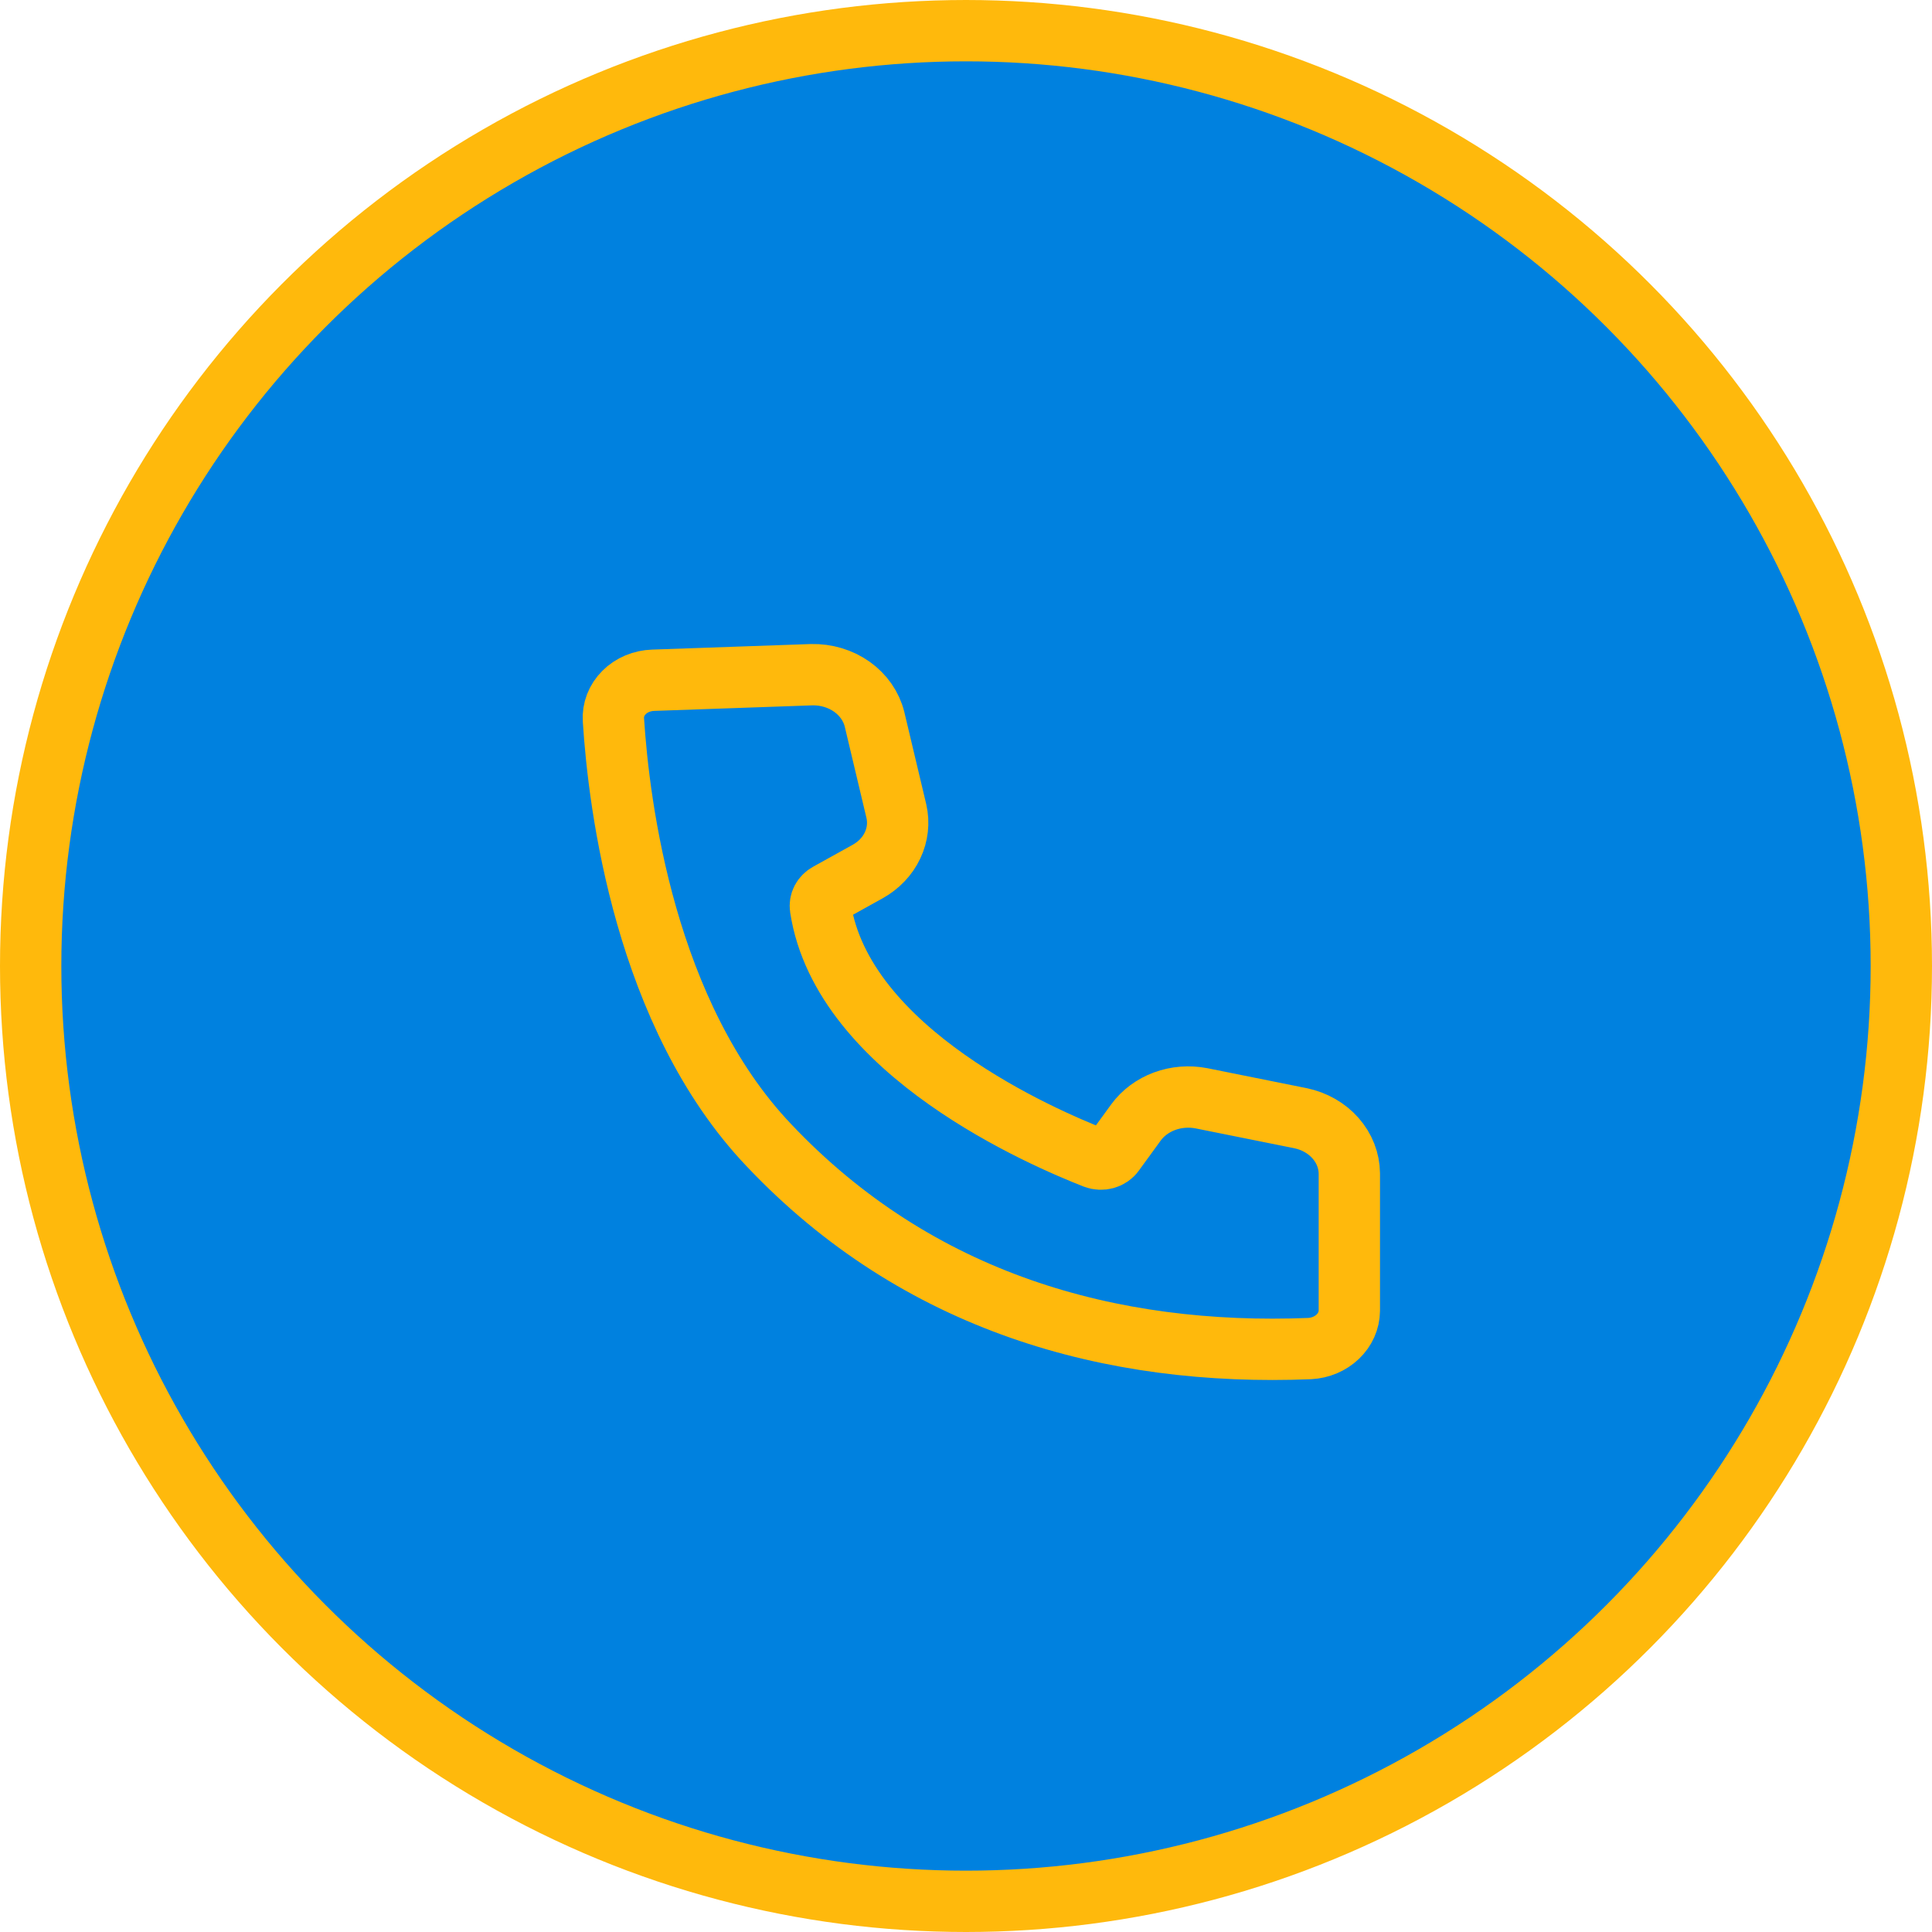
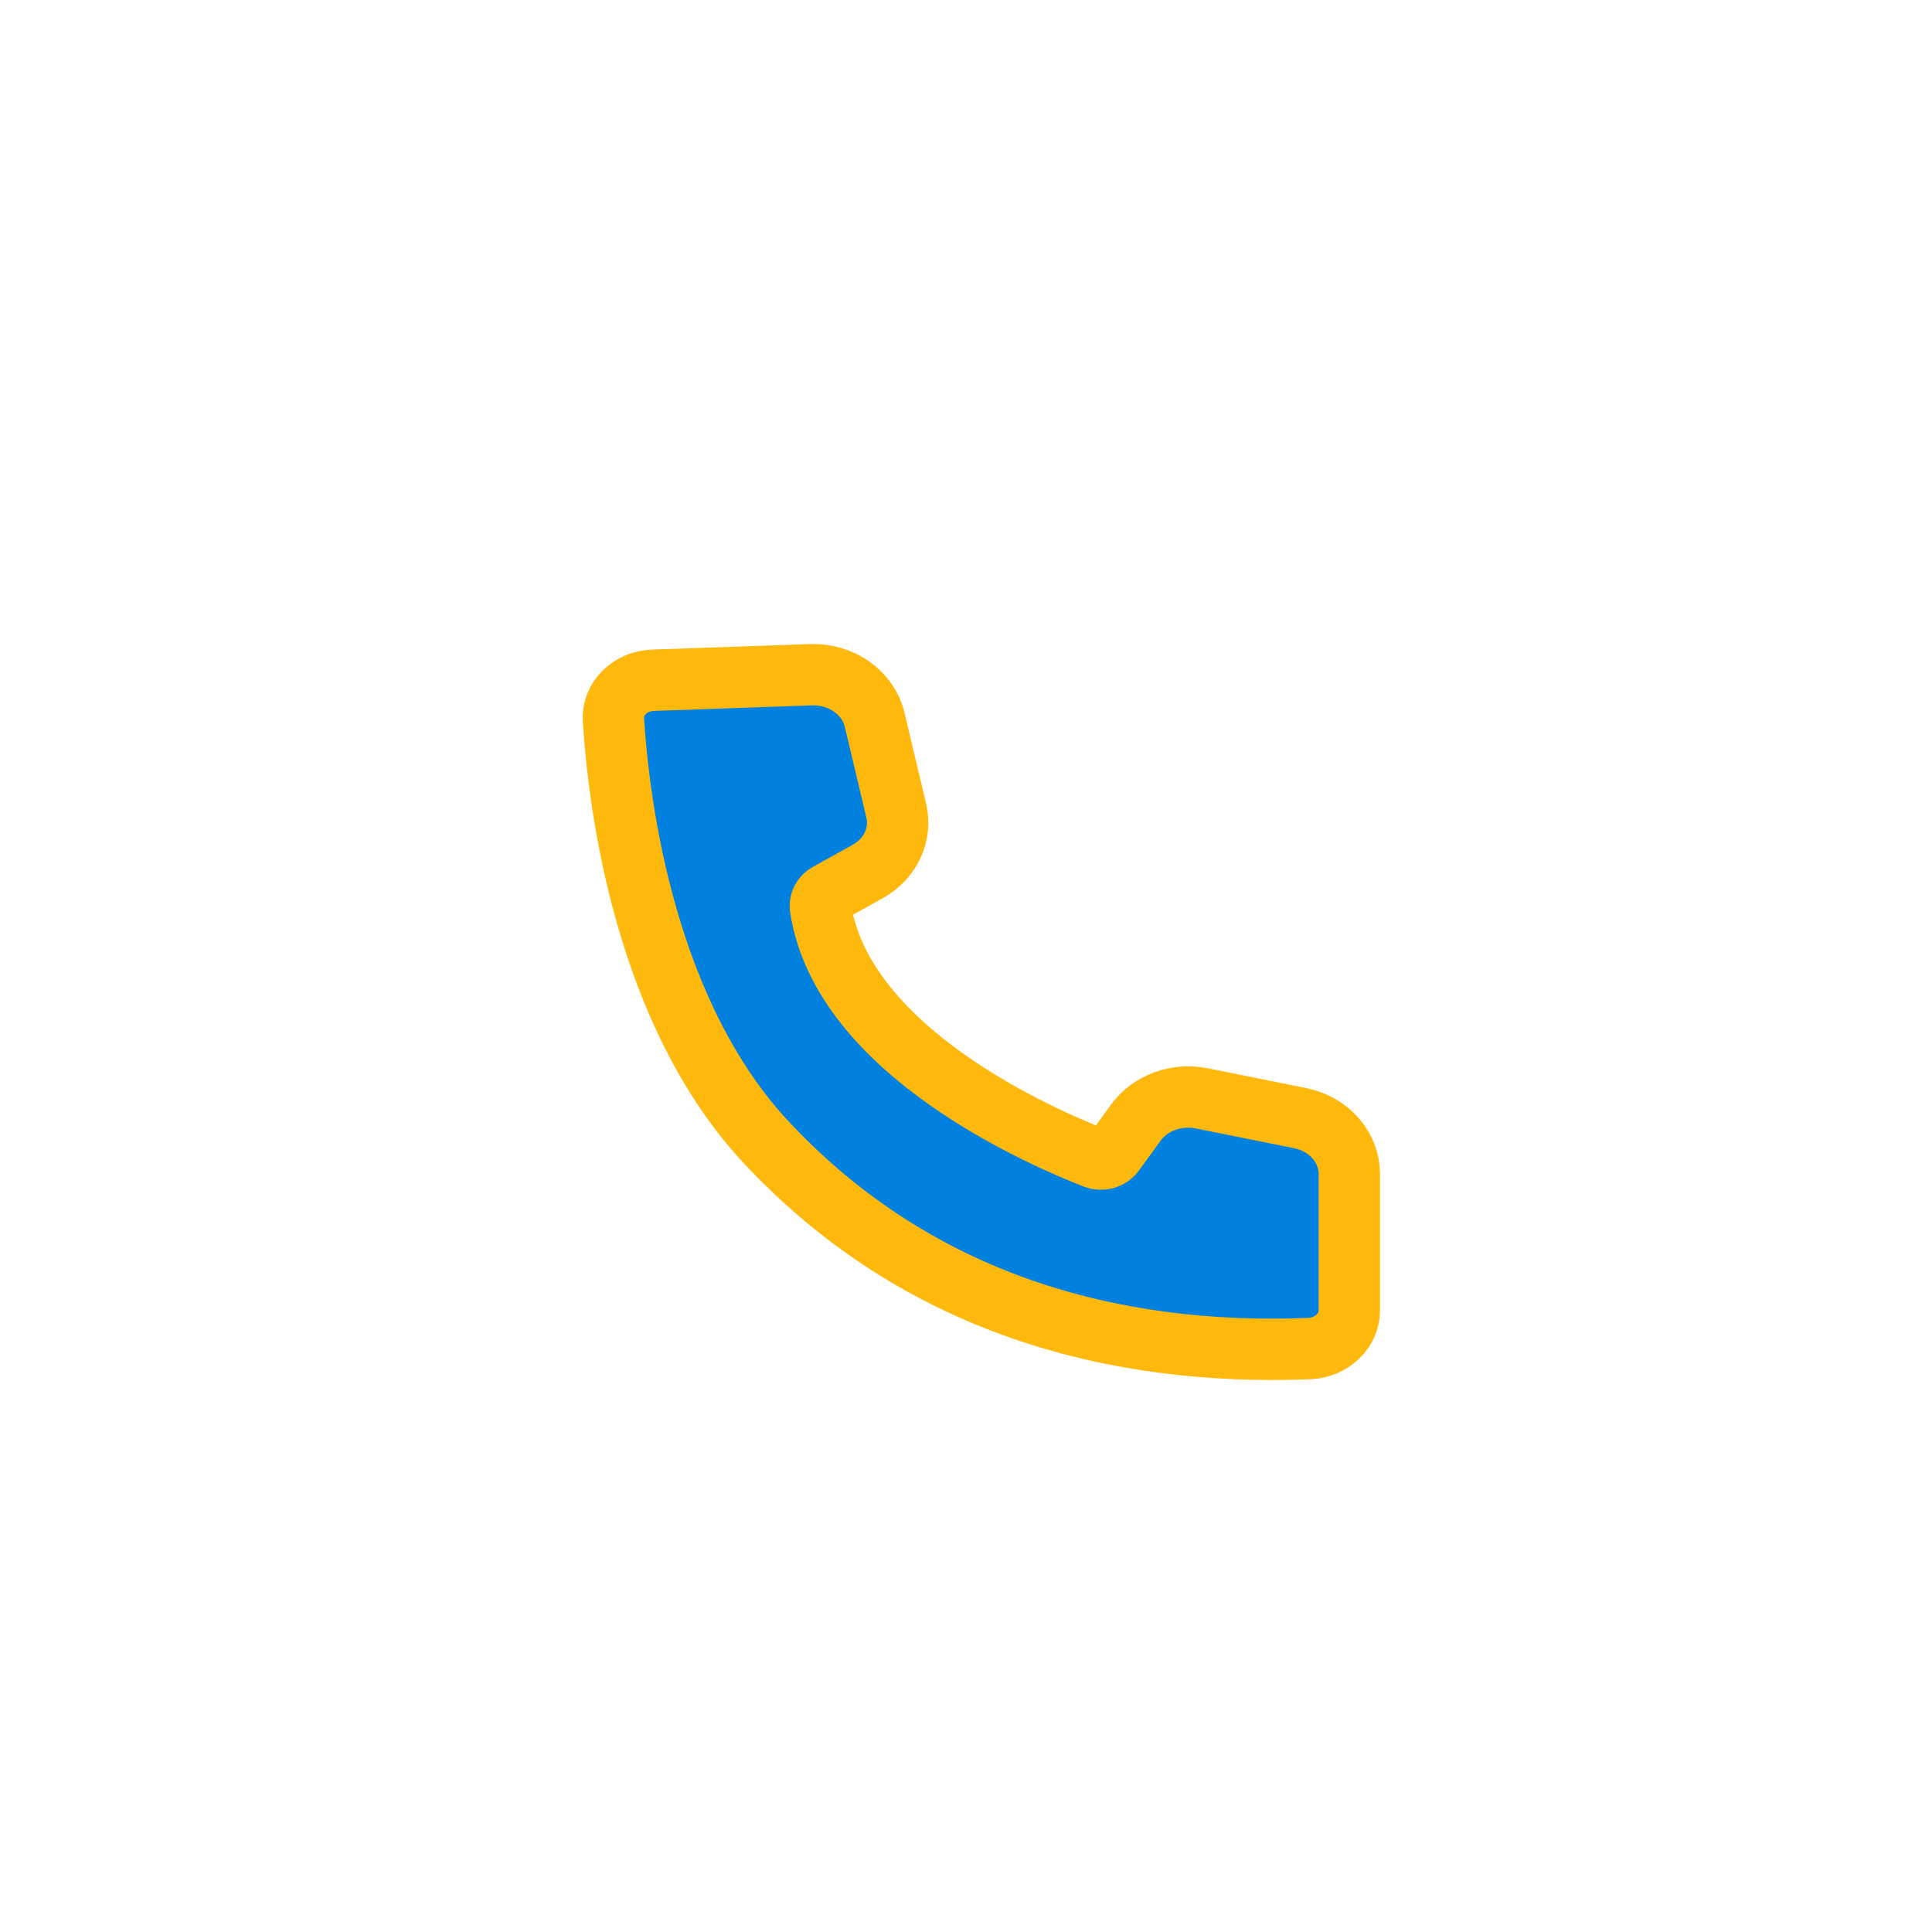
<svg xmlns="http://www.w3.org/2000/svg" width="63" height="63" viewBox="0 0 63 63" fill="none">
  <g id="Icon">
-     <circle id="Background" cx="31.5" cy="31.5" r="30.5" fill="#0081DF" stroke="#FFB90C" stroke-width="2" />
    <path id="Vector" d="M21.299 22.182C21.119 22.188 20.943 22.226 20.78 22.294C20.617 22.362 20.47 22.46 20.35 22.581C20.229 22.701 20.136 22.843 20.076 22.997C20.017 23.151 19.991 23.314 20.003 23.477C20.182 26.273 21.027 33.093 25.075 37.346C29.921 42.47 36.233 44.236 42.709 43.975C43.056 43.956 43.382 43.818 43.622 43.589C43.862 43.36 43.997 43.057 44 42.741V38.264C43.996 37.846 43.838 37.442 43.551 37.116C43.264 36.789 42.864 36.56 42.417 36.465L39.174 35.813C38.773 35.736 38.355 35.769 37.975 35.909C37.595 36.05 37.27 36.291 37.043 36.601L36.325 37.588C36.26 37.679 36.161 37.745 36.047 37.777C35.933 37.808 35.81 37.803 35.7 37.761C34.051 37.113 27.477 34.318 26.755 29.603C26.741 29.512 26.757 29.419 26.8 29.337C26.844 29.254 26.914 29.184 27.001 29.137L28.302 28.415C28.659 28.214 28.94 27.918 29.105 27.567C29.271 27.217 29.315 26.828 29.23 26.454L28.517 23.454C28.413 23.034 28.152 22.659 27.779 22.394C27.405 22.129 26.942 21.99 26.468 22.001L21.299 22.182Z" fill="#0081DF" stroke="#FFB90C" stroke-width="2" />
  </g>
</svg>